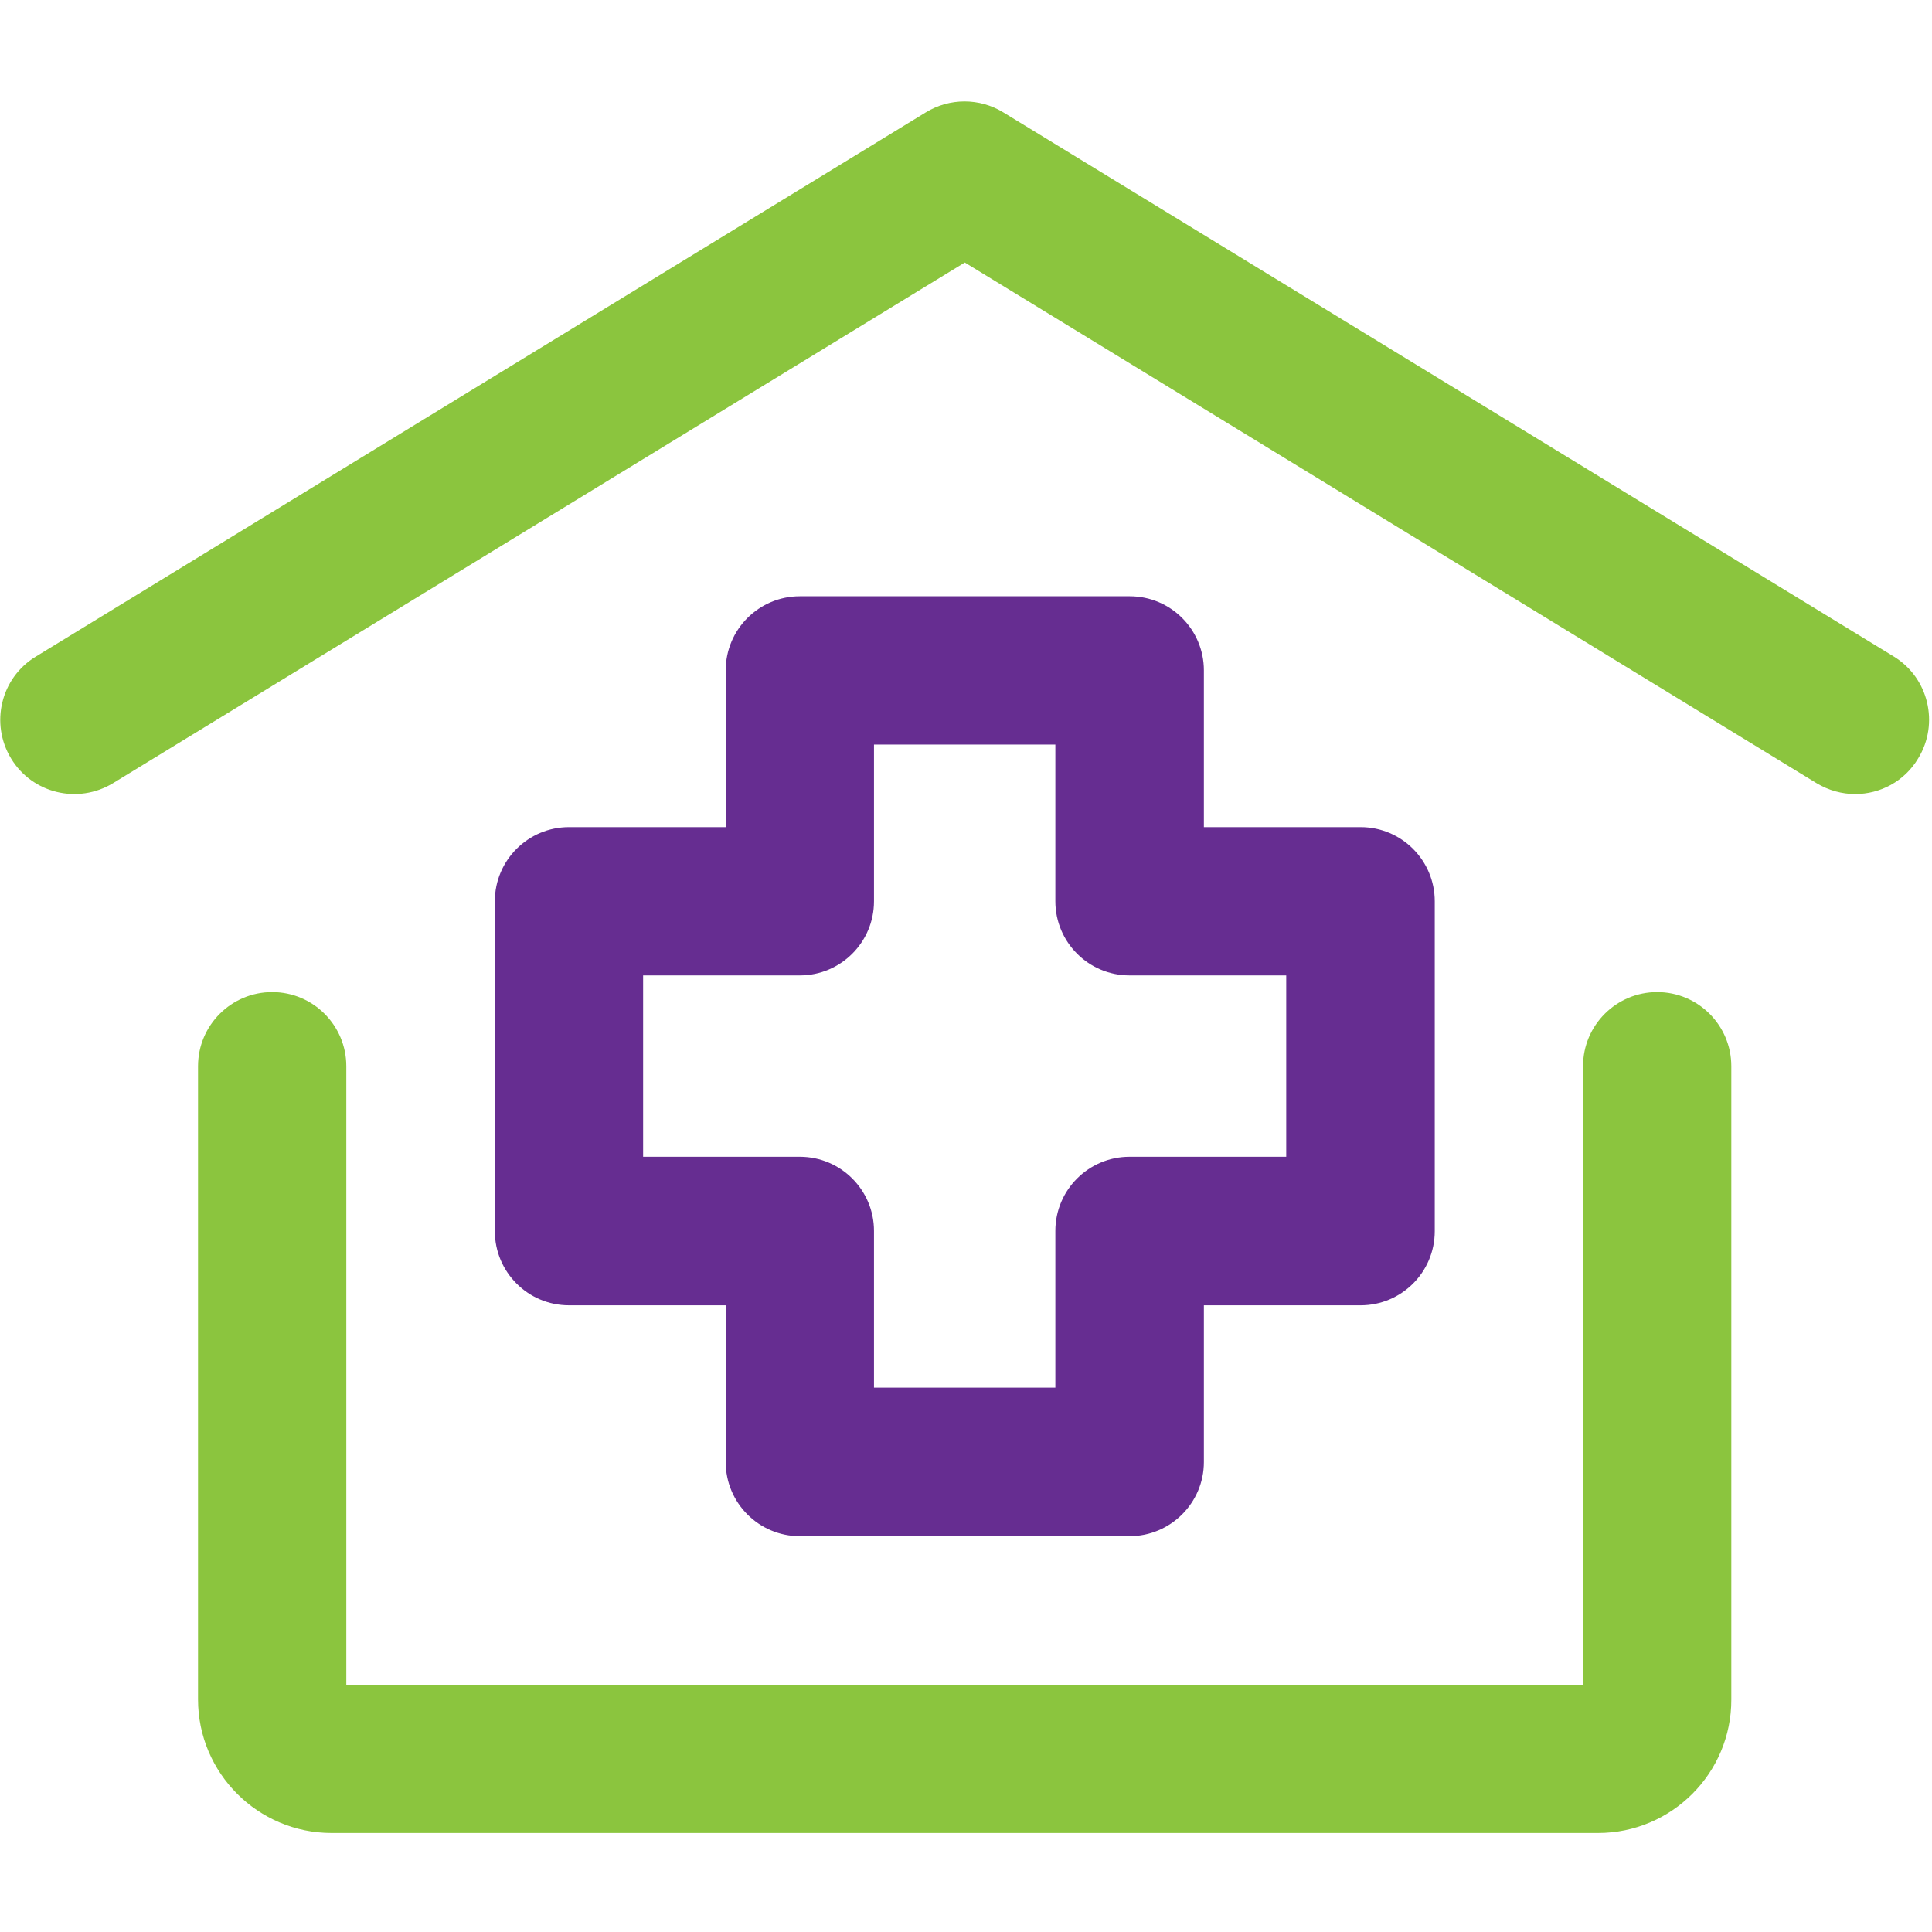
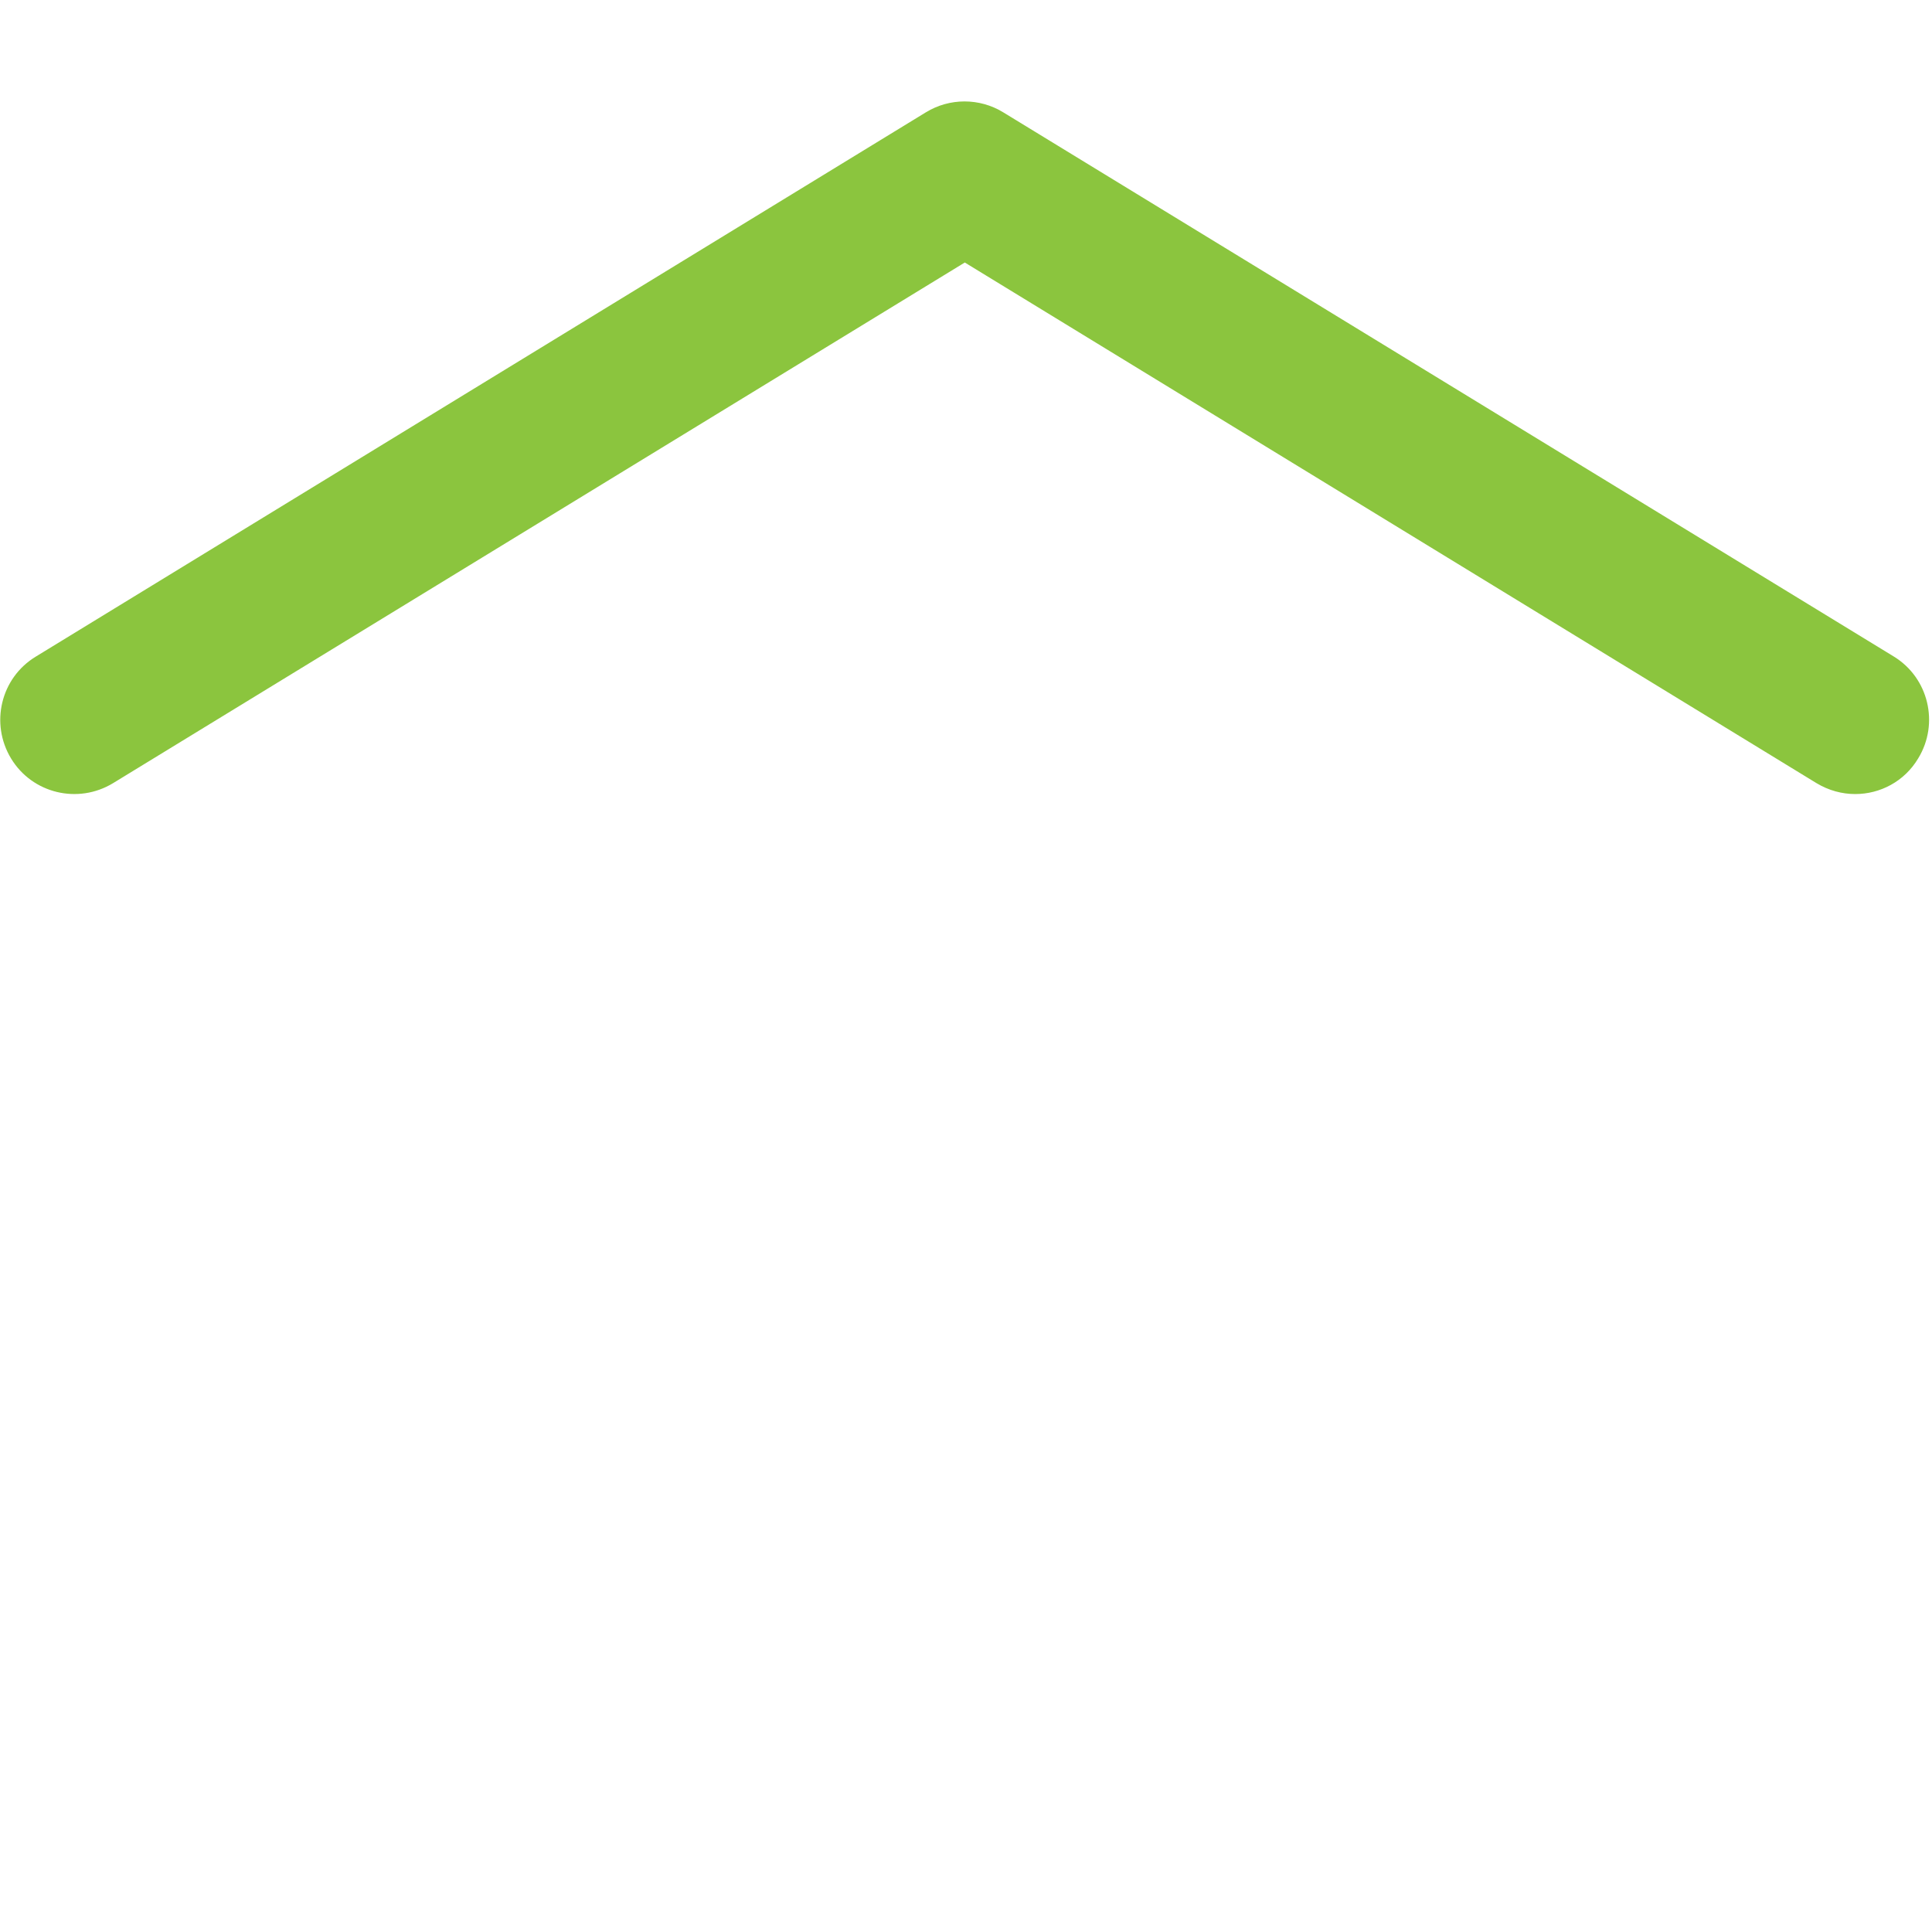
<svg xmlns="http://www.w3.org/2000/svg" version="1.1" id="Ebene_1" x="0px" y="0px" viewBox="0 0 800 800" style="enable-background:new 0 0 800 800;" xml:space="preserve">
  <style type="text/css">
	.st0{fill:#8BC53E;}
	.st1{fill:#662D91;}
</style>
  <path class="st0" d="M768.2,328.8c-5.5,0-11-1.5-16-4.5L399.5,108.7L46.8,324.3c-14.5,8.8-33.4,4.3-42.2-10.2  c-8.8-14.5-4.3-33.4,10.2-42.2L383.4,46.5c9.8-6,22.2-6,32,0l368.7,225.3c14.5,8.8,19,27.8,10.2,42.2  C788.6,323.6,778.5,328.8,768.2,328.8z" />
-   <path class="st0" d="M661.7,759H137.3c-30.5,0-55.3-24.8-55.3-55.3V441.5c0-17,13.8-30.7,30.7-30.7c17,0,30.7,13.8,30.7,30.7v256.1  h512.1V441.5c0-17,13.8-30.7,30.7-30.7c17,0,30.7,13.8,30.7,30.7v262.2C717,734.2,692.2,759,661.7,759z" />
-   <path class="st1" d="M467.7,636.1H331.2c-17,0-30.7-13.8-30.7-30.7v-64.9h-64.9c-17,0-30.7-13.8-30.7-30.7V373.2  c0-17,13.8-30.7,30.7-30.7h64.9v-64.9c0-17,13.8-30.7,30.7-30.7h136.6c17,0,30.7,13.8,30.7,30.7v64.9h64.9c17,0,30.7,13.8,30.7,30.7  v136.6c0,17-13.8,30.7-30.7,30.7h-64.9v64.9C498.5,622.3,484.7,636.1,467.7,636.1z M361.9,574.6H437v-64.9c0-17,13.8-30.7,30.7-30.7  h64.9v-75.1h-64.9c-17,0-30.7-13.8-30.7-30.7v-64.9h-75.1v64.9c0,17-13.8,30.7-30.7,30.7h-64.9V479h64.9c17,0,30.7,13.8,30.7,30.7  V574.6z" />
</svg>